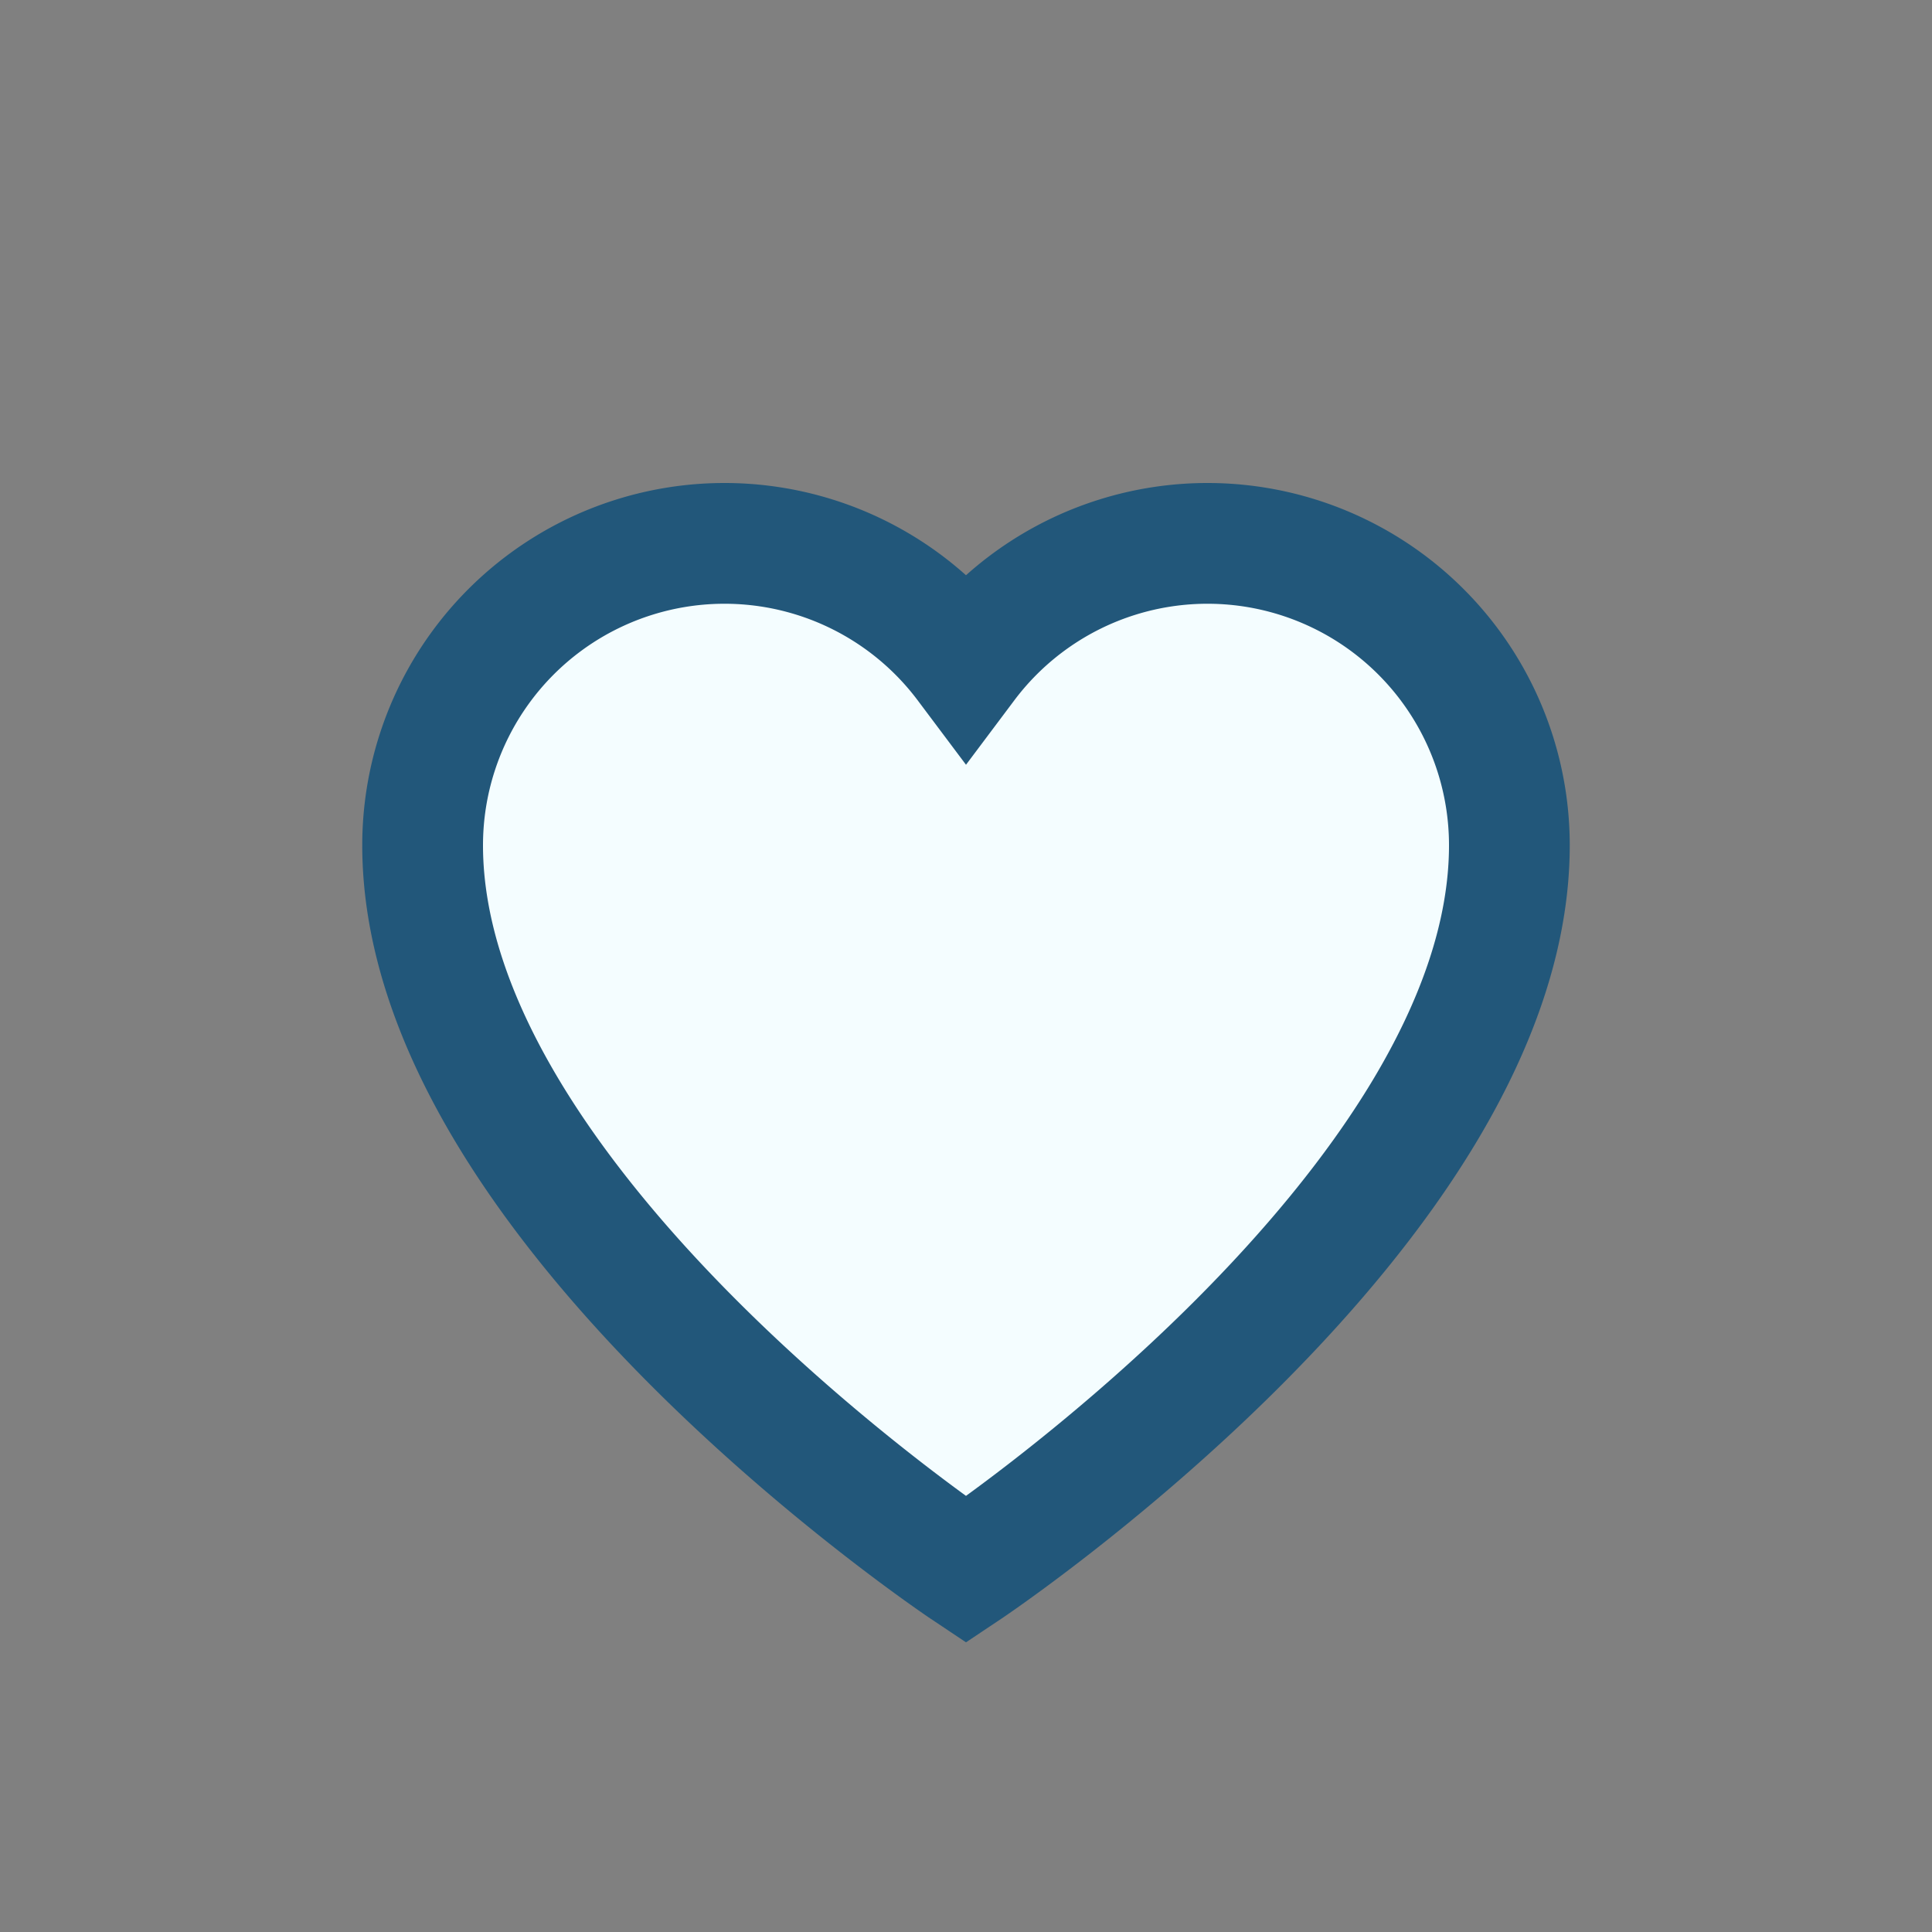
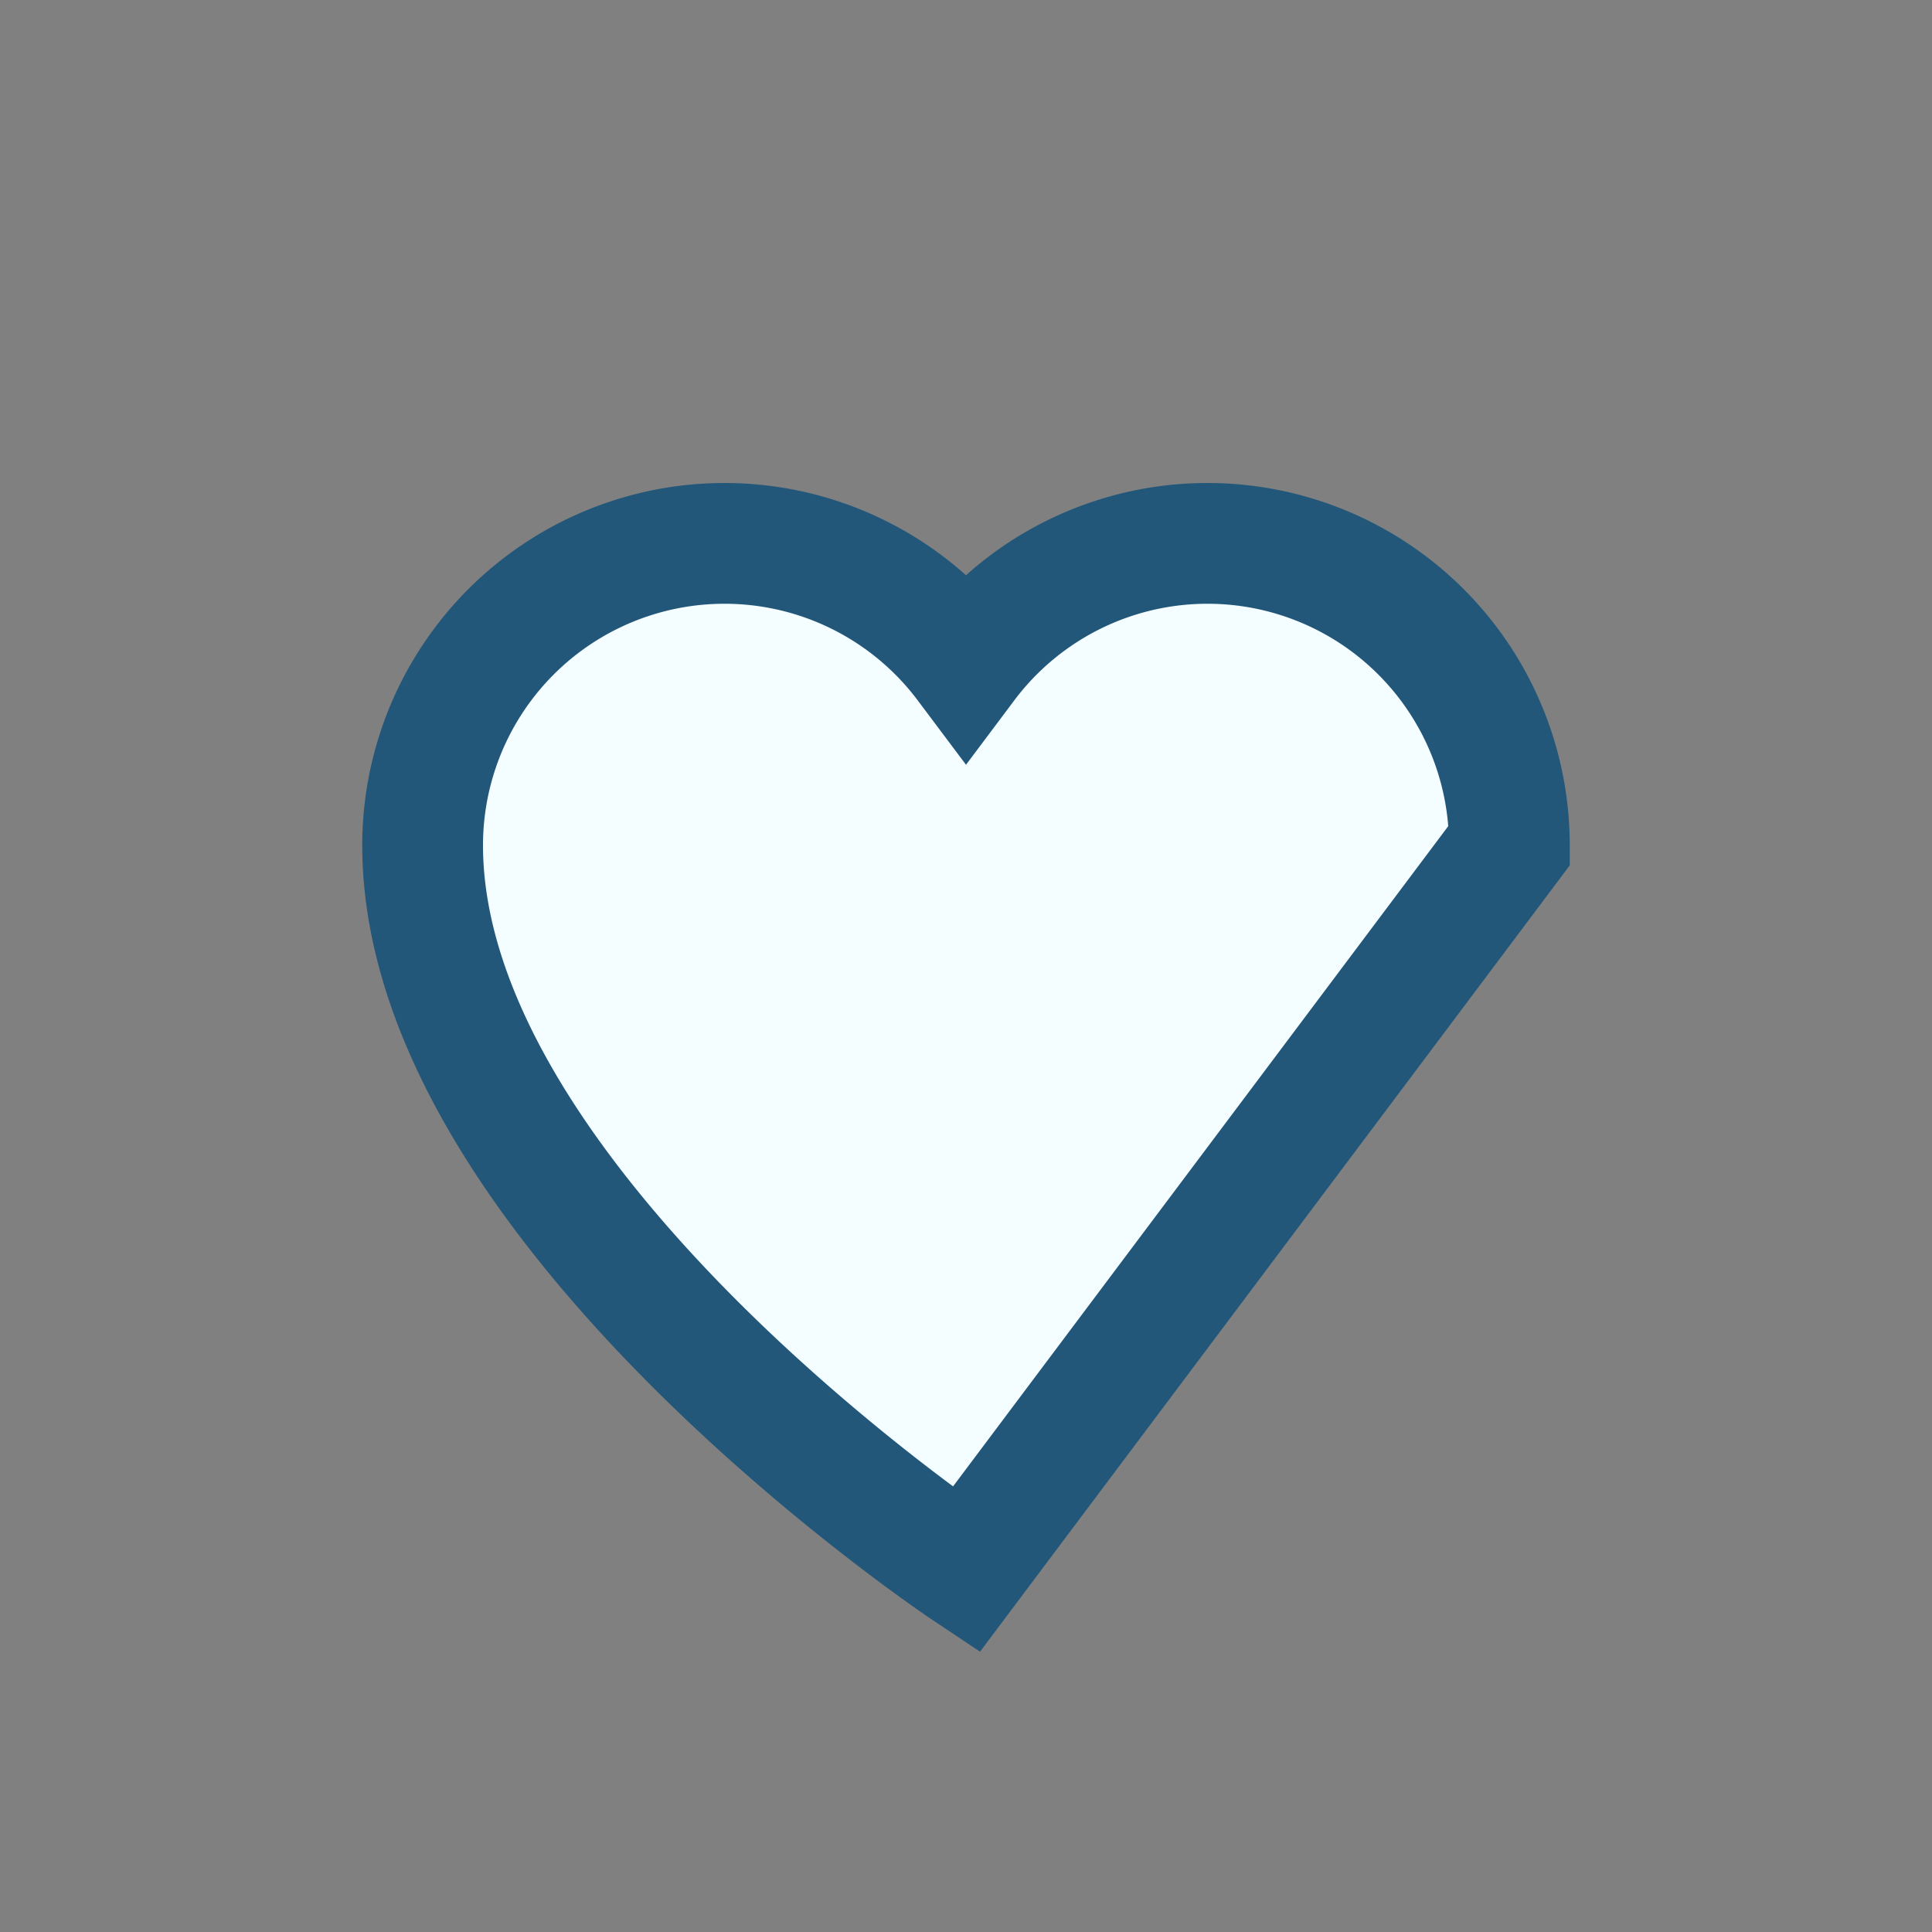
<svg xmlns="http://www.w3.org/2000/svg" width="32" height="32" viewBox="0 0 32 32">
  <rect x="0" y="0" width="32" height="32" fill="#808080" stroke="none" />
-   <path d="M16 26s-9-6-9-12a5 5 0 0 1 9-3 5 5 0 0 1 9 3c0 6-9 12-9 12z" fill="#F4FDFF" stroke="#22577A" stroke-width="2" />
+   <path d="M16 26s-9-6-9-12a5 5 0 0 1 9-3 5 5 0 0 1 9 3z" fill="#F4FDFF" stroke="#22577A" stroke-width="2" />
</svg>